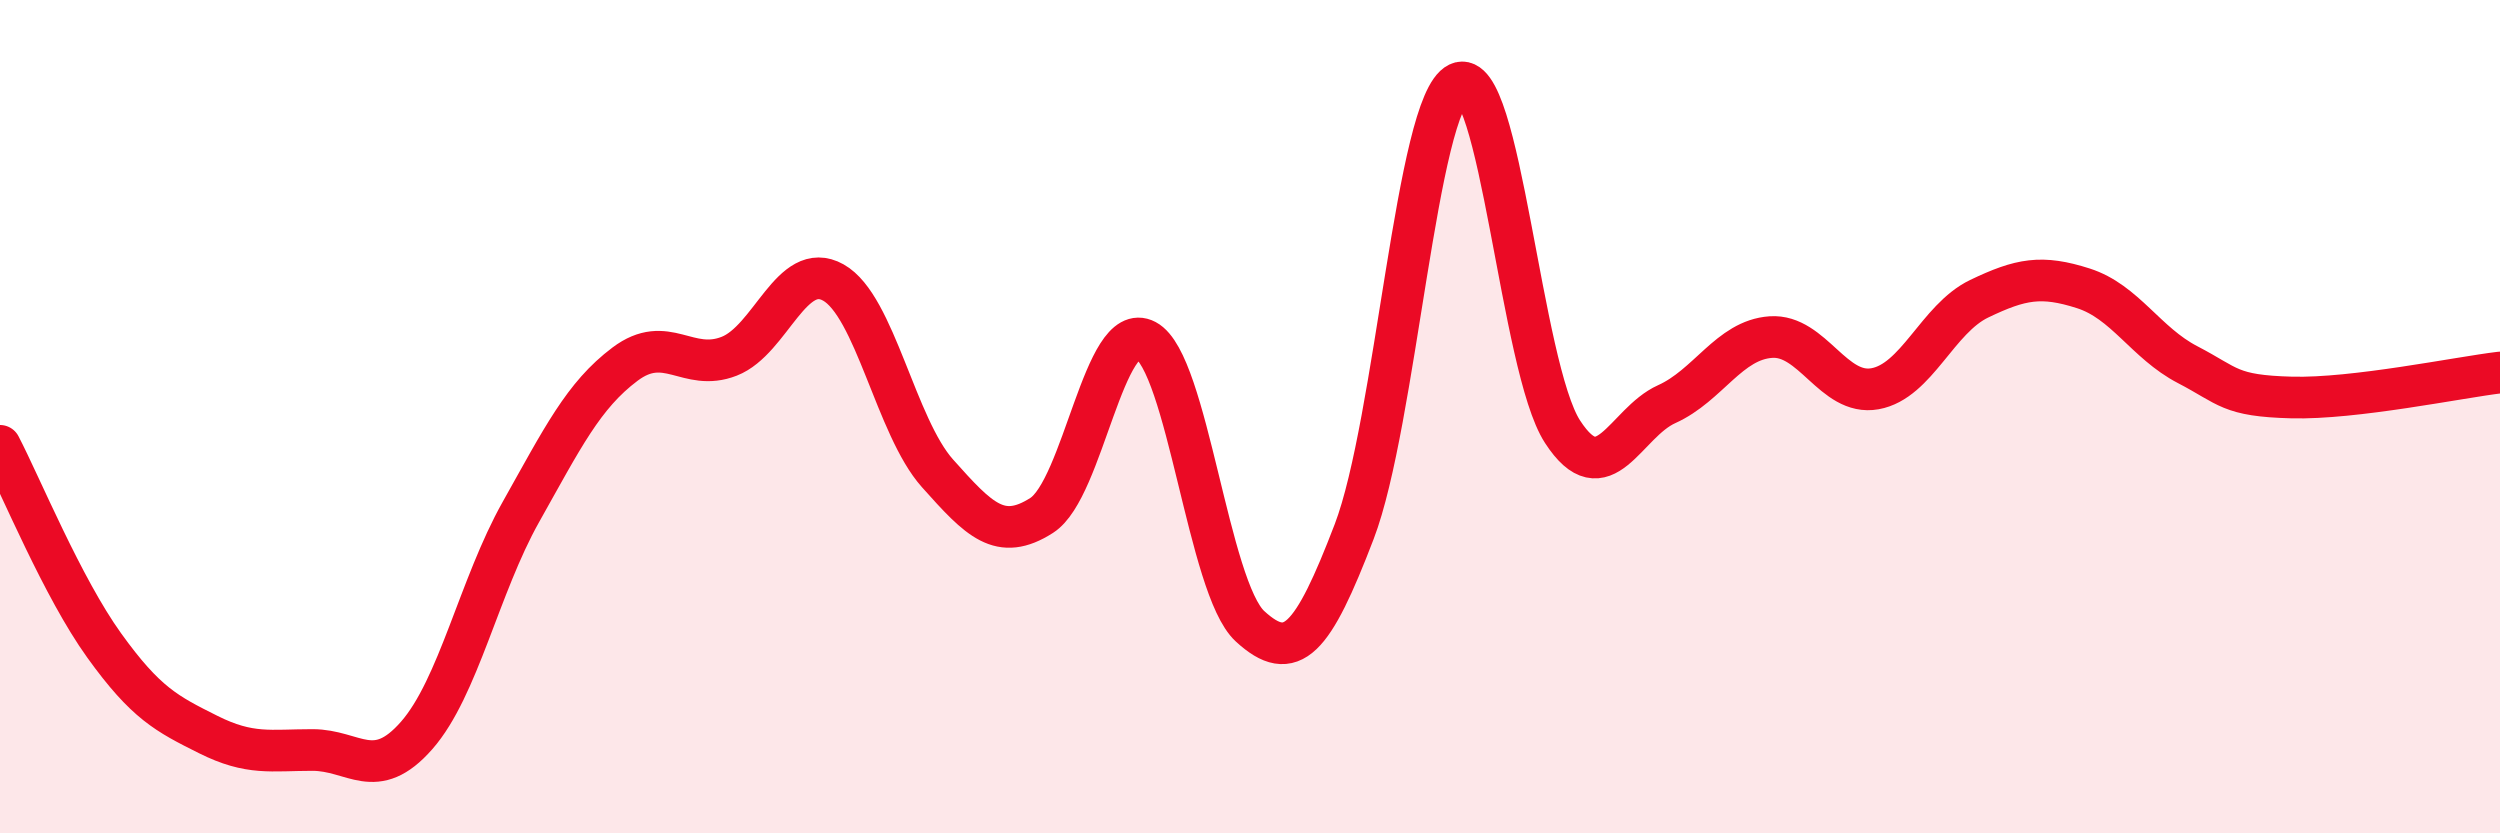
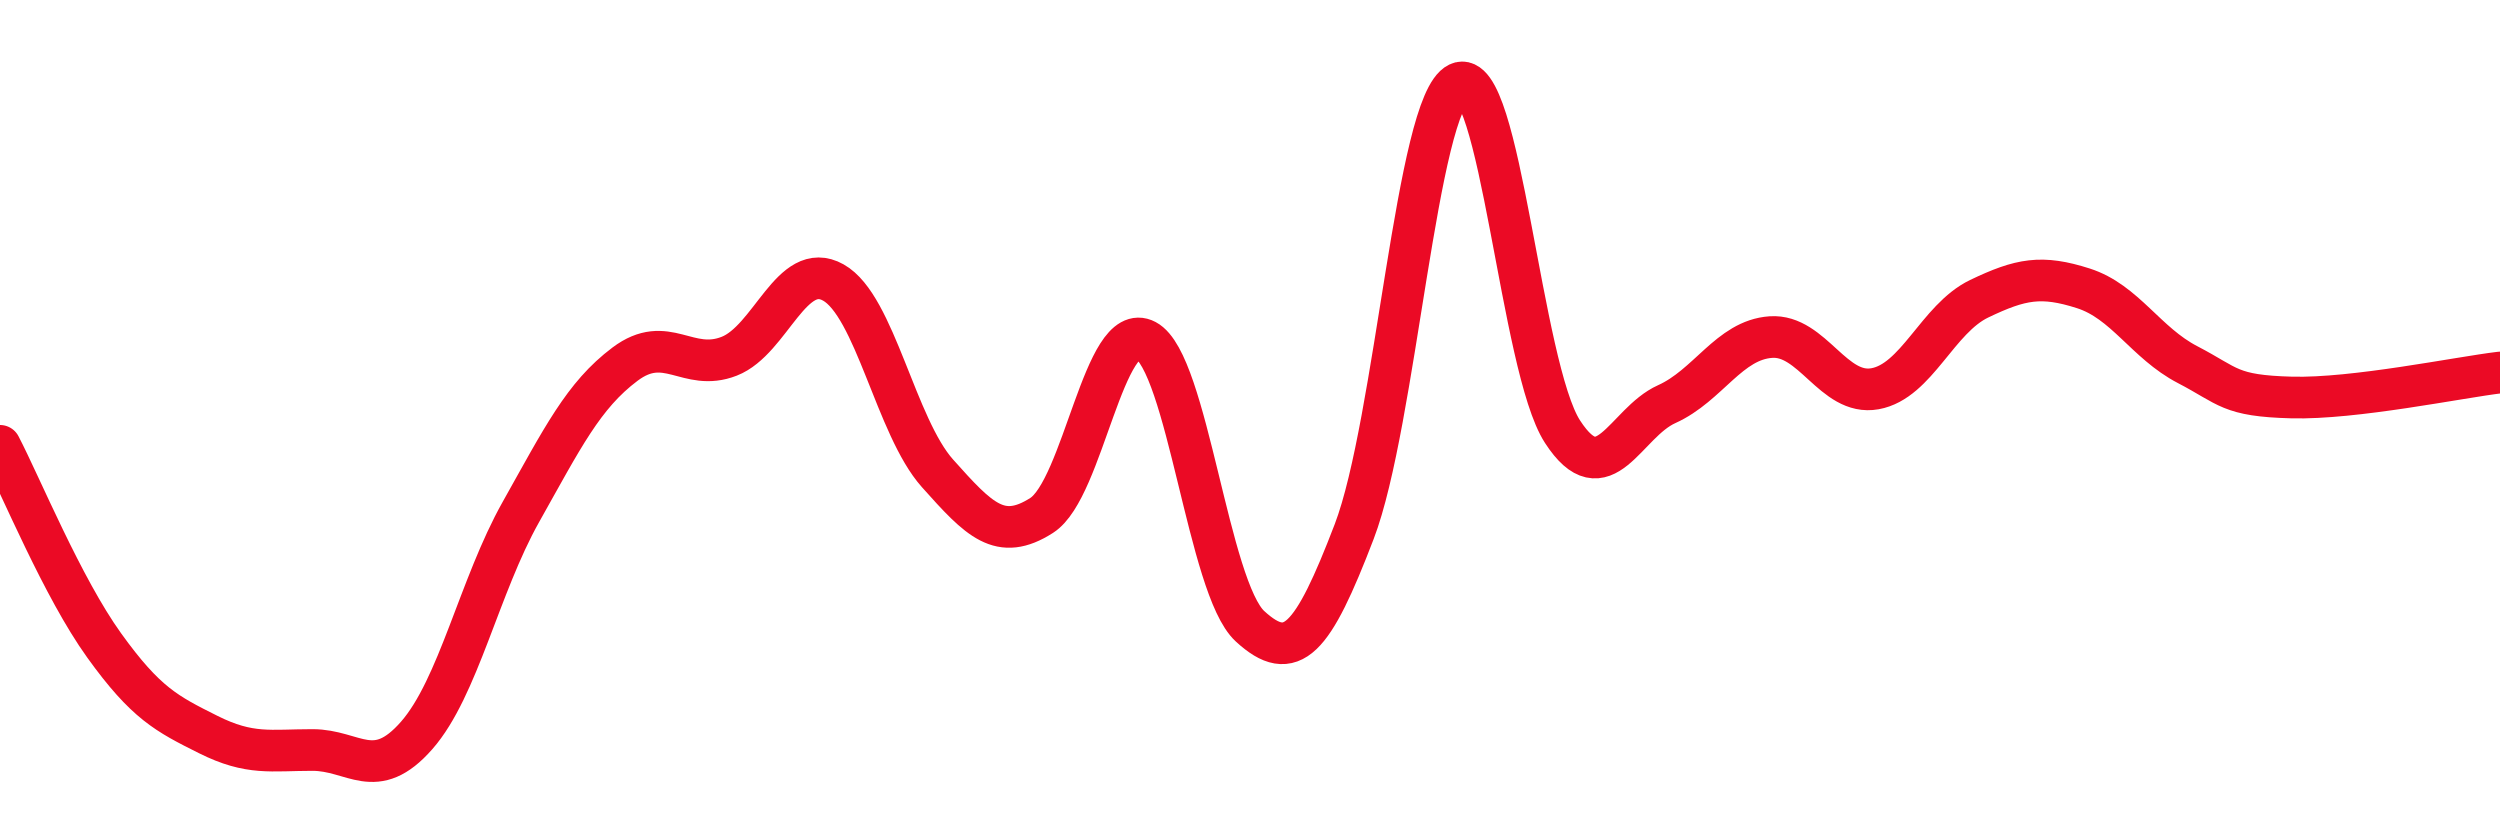
<svg xmlns="http://www.w3.org/2000/svg" width="60" height="20" viewBox="0 0 60 20">
-   <path d="M 0,10.7 C 0.5,11.66 1.5,14.1 2.5,15.49 C 3.5,16.88 4,17.13 5,17.63 C 6,18.13 6.5,18 7.5,18 C 8.5,18 9,18.79 10,17.65 C 11,16.51 11.5,14.07 12.5,12.29 C 13.5,10.51 14,9.49 15,8.74 C 16,7.99 16.5,8.94 17.5,8.55 C 18.5,8.16 19,6.22 20,6.78 C 21,7.34 21.5,10.24 22.5,11.36 C 23.5,12.48 24,13.01 25,12.37 C 26,11.73 26.5,7.64 27.5,8.17 C 28.5,8.7 29,14.11 30,15.03 C 31,15.95 31.5,15.37 32.5,12.76 C 33.5,10.15 34,2.48 35,2 C 36,1.52 36.5,8.82 37.5,10.36 C 38.5,11.9 39,10.15 40,9.7 C 41,9.25 41.5,8.16 42.5,8.09 C 43.5,8.02 44,9.51 45,9.33 C 46,9.15 46.5,7.65 47.5,7.17 C 48.5,6.69 49,6.6 50,6.92 C 51,7.24 51.5,8.23 52.5,8.75 C 53.5,9.27 53.5,9.5 55,9.54 C 56.5,9.58 59,9.06 60,8.94L60 20L0 20Z" fill="#EB0A25" opacity="0.1" stroke-linecap="round" stroke-linejoin="round" />
  <path d="M 0,10.7 C 0.5,11.66 1.5,14.1 2.5,15.49 C 3.5,16.88 4,17.13 5,17.63 C 6,18.13 6.5,18 7.5,18 C 8.5,18 9,18.79 10,17.65 C 11,16.51 11.5,14.07 12.5,12.29 C 13.5,10.51 14,9.49 15,8.74 C 16,7.99 16.5,8.94 17.5,8.55 C 18.5,8.16 19,6.22 20,6.78 C 21,7.34 21.5,10.24 22.5,11.36 C 23.5,12.48 24,13.01 25,12.37 C 26,11.73 26.5,7.64 27.5,8.17 C 28.5,8.7 29,14.11 30,15.03 C 31,15.95 31.5,15.37 32.5,12.76 C 33.5,10.15 34,2.48 35,2 C 36,1.52 36.5,8.82 37.5,10.36 C 38.5,11.9 39,10.15 40,9.7 C 41,9.25 41.5,8.16 42.5,8.09 C 43.5,8.02 44,9.51 45,9.33 C 46,9.15 46.5,7.65 47.5,7.17 C 48.5,6.69 49,6.6 50,6.92 C 51,7.24 51.5,8.23 52.5,8.75 C 53.5,9.27 53.5,9.5 55,9.54 C 56.5,9.58 59,9.06 60,8.94" stroke="#EB0A25" stroke-width="1" fill="none" stroke-linecap="round" stroke-linejoin="round" />
</svg>